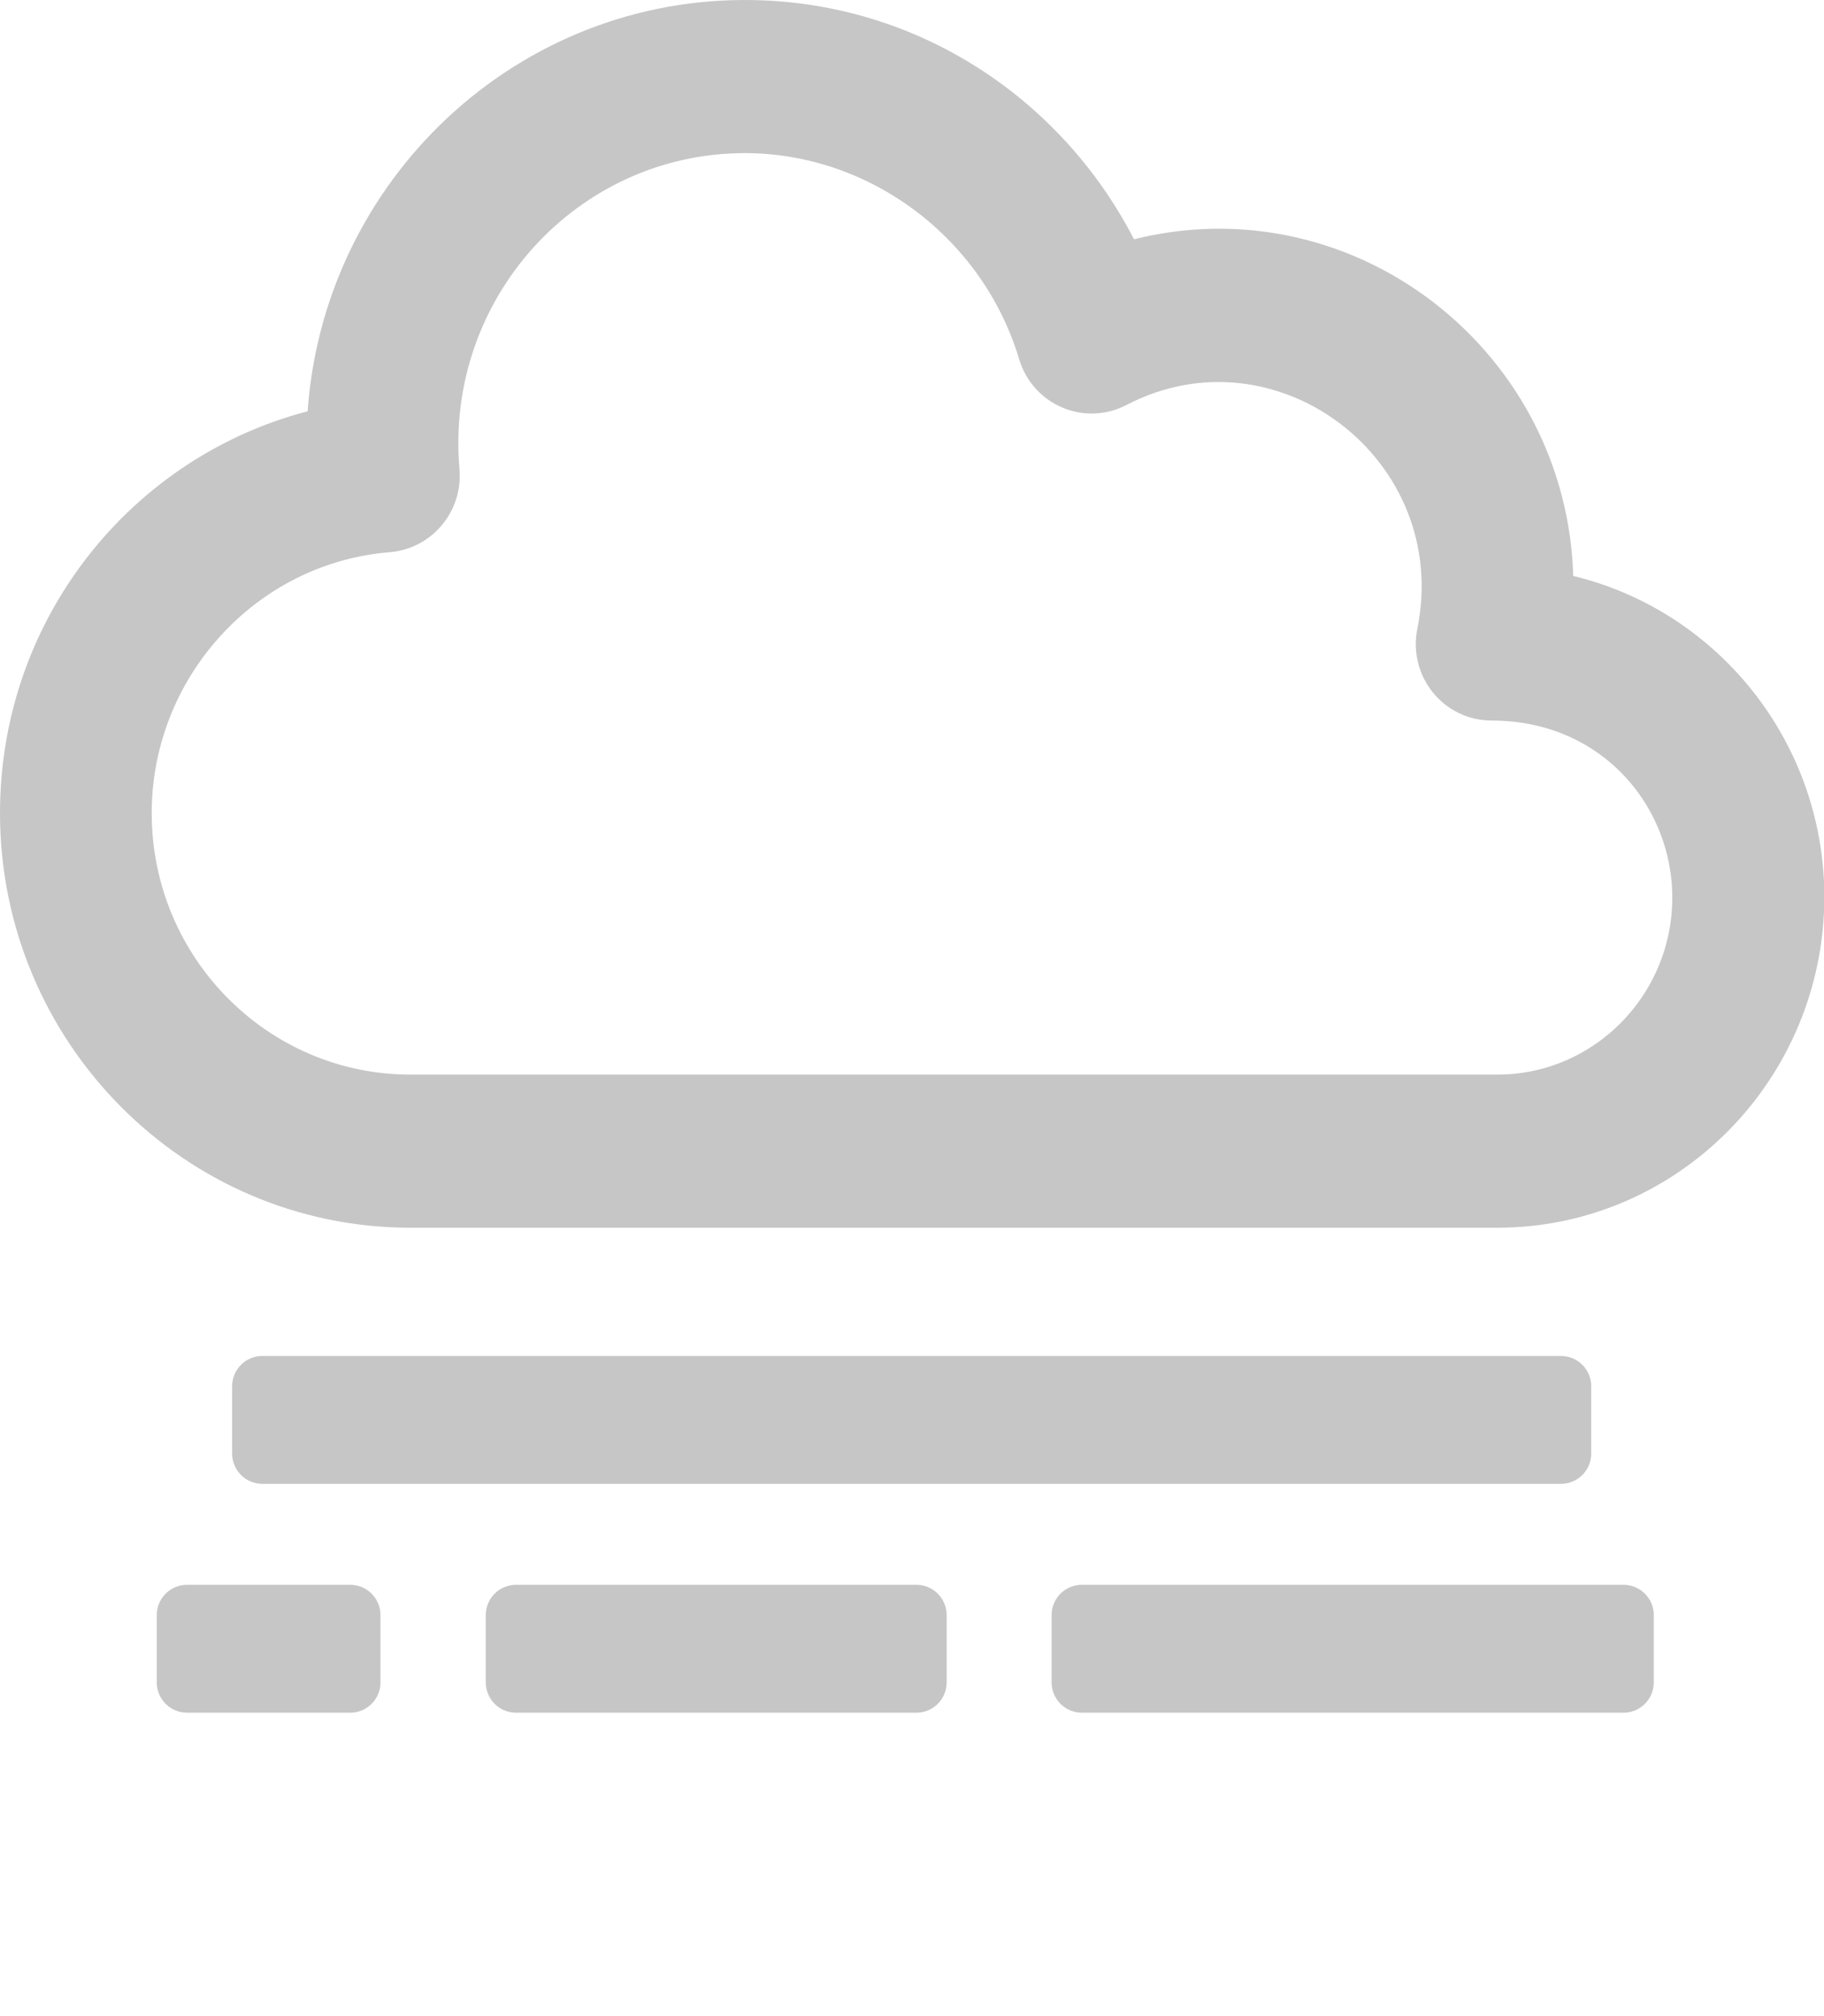
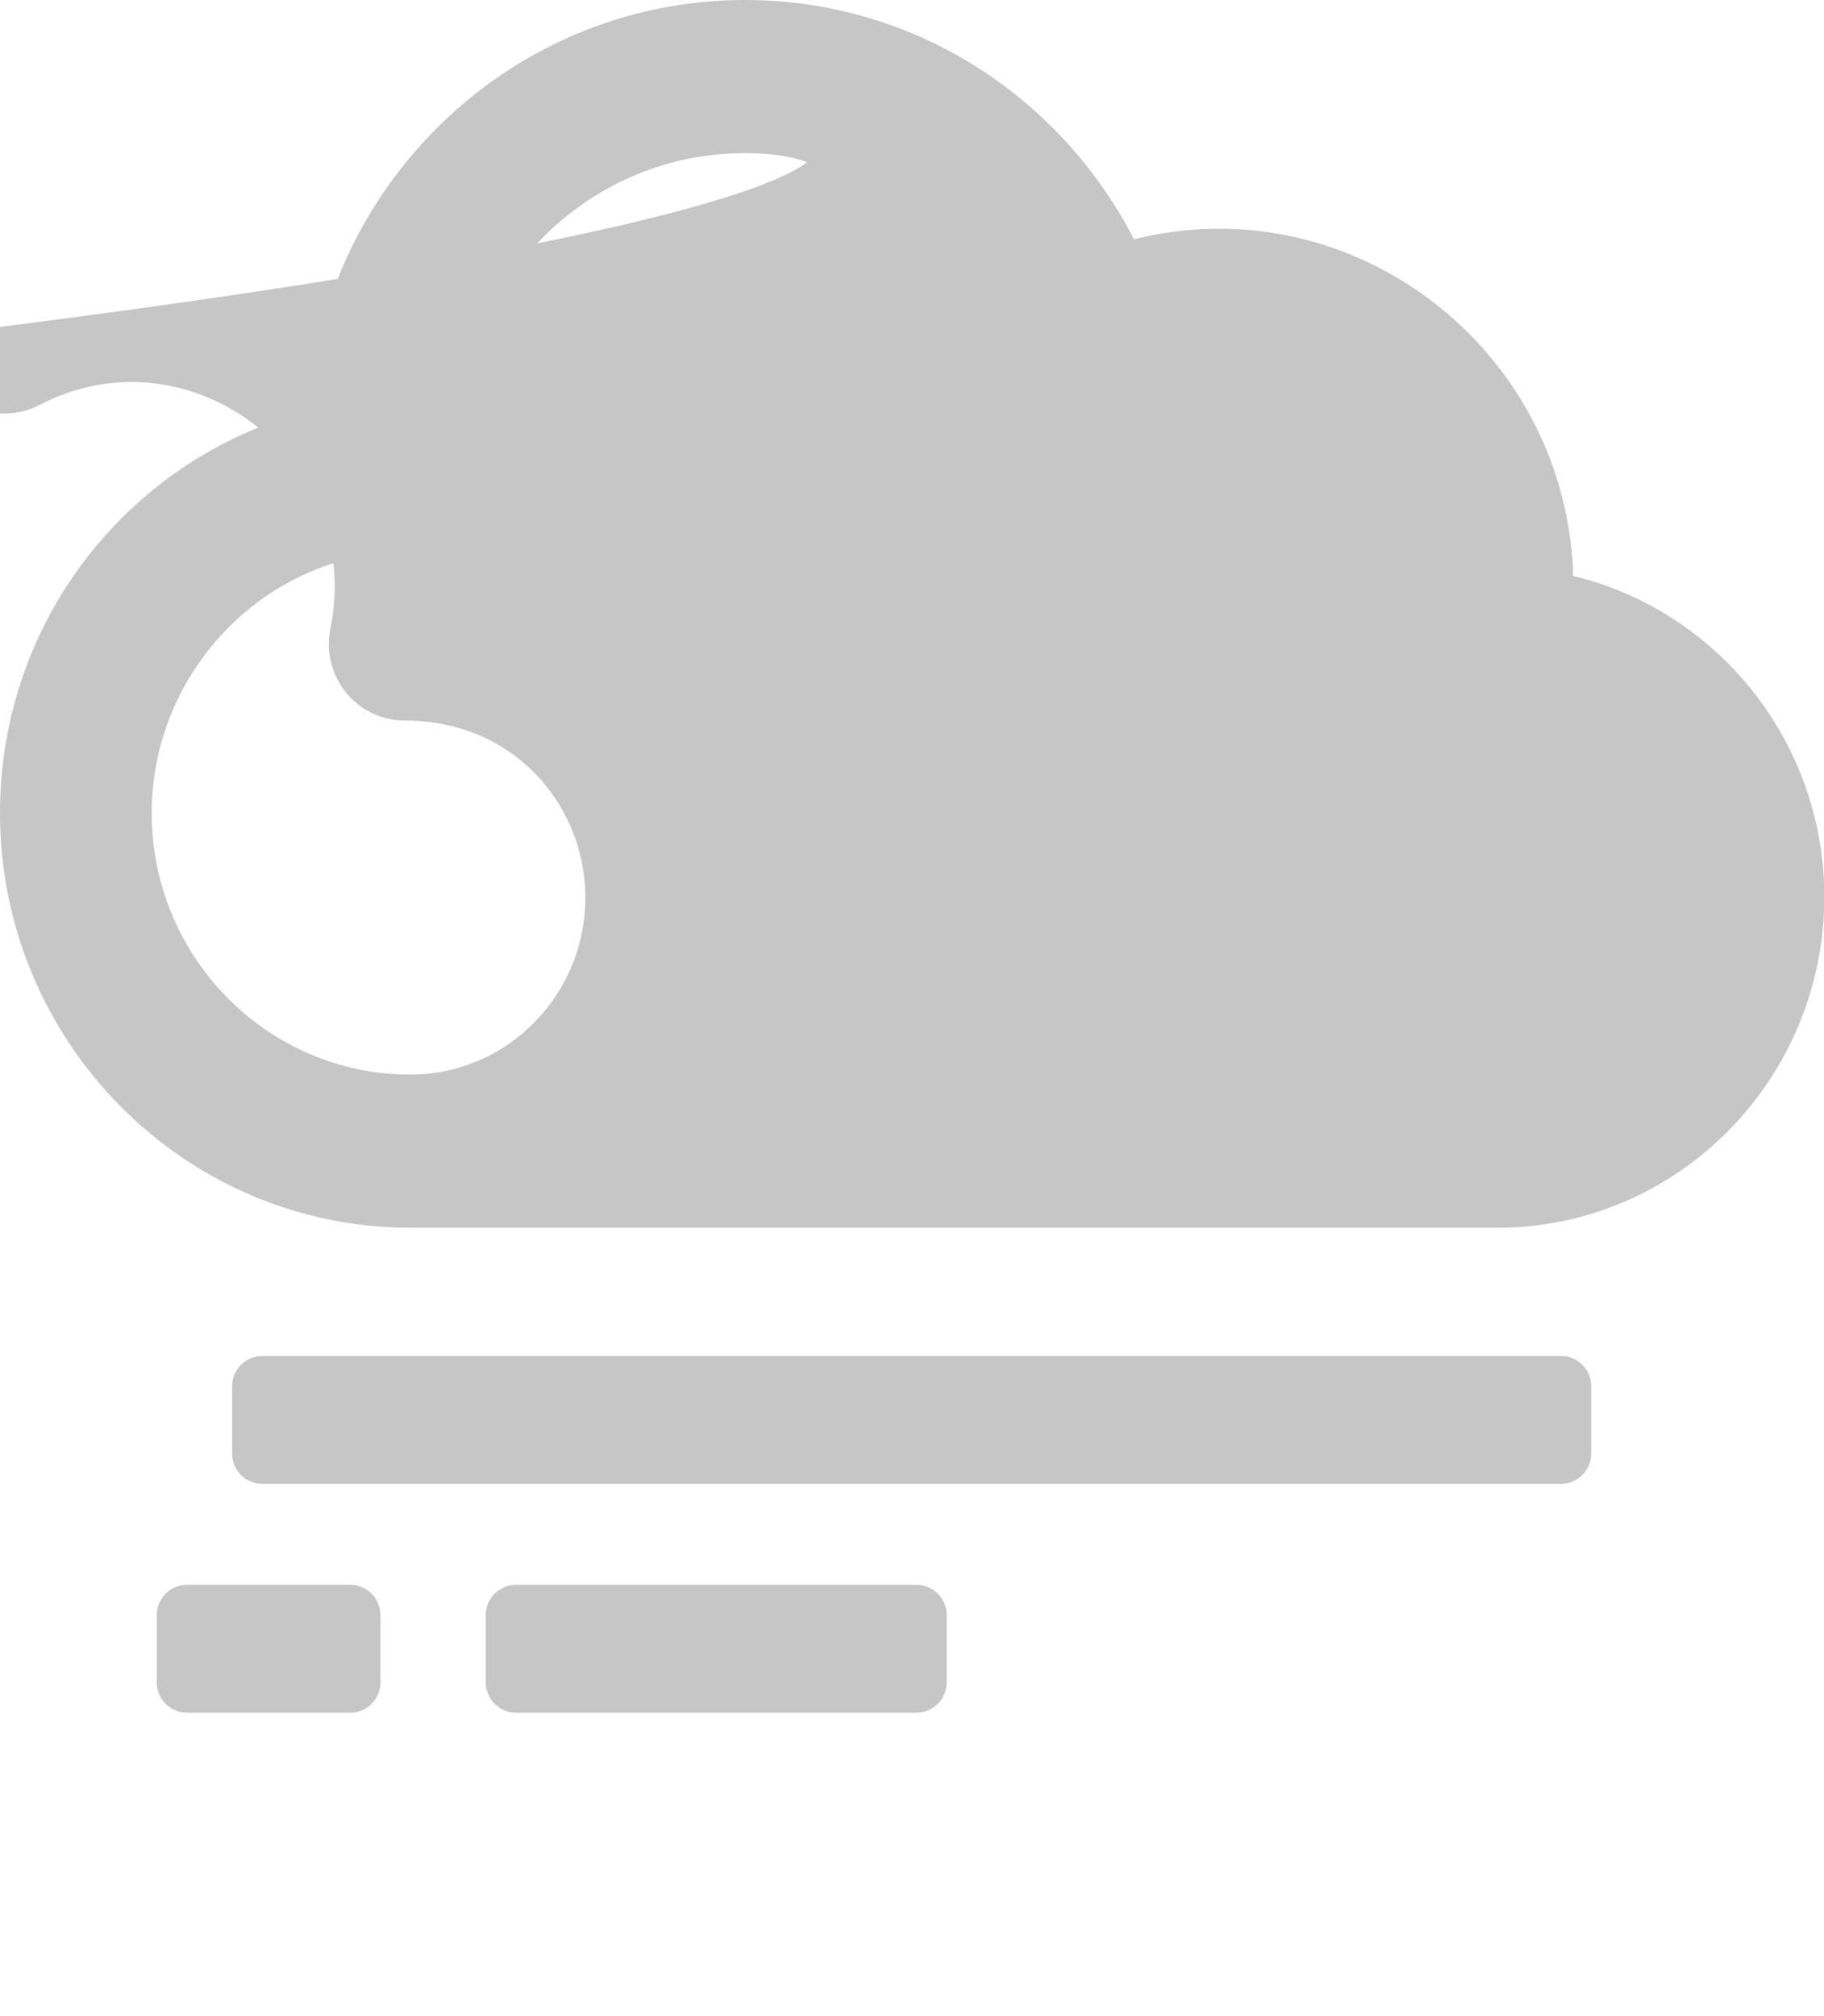
<svg xmlns="http://www.w3.org/2000/svg" version="1.1" id="Capa_1" x="0px" y="0px" viewBox="0 0 542.2 599" style="enable-background:new 0 0 542.2 599;" xml:space="preserve">
  <style type="text/css">
	.st0{fill:#C6C6C6;stroke:#C6C6C6;stroke-width:12;stroke-miterlimit:10;}
	.st1{fill:#C6C6C6;stroke:#C6C6C6;stroke-width:18;stroke-linecap:round;stroke-linejoin:round;stroke-miterlimit:10;}
</style>
-   <path class="st0" d="M510.1,295" />
  <path class="st0" d="M239,222.8" />
-   <path class="st0" d="M445.1,358.8H122c-64,0-116-52.6-116-117.2C6,185.1,45.3,138.4,97.2,127C99.6,59.9,154.4,6,221.4,6  c50.3,0,92.7,29.9,112.5,72.2c64.5-19.4,128.8,30.3,127.8,97.8c42.4,7.9,74.6,45.5,74.6,90.6C536.2,317.4,495.4,358.8,445.1,358.8z   M221.4,39.5c-53.3,0-95.5,46.2-90.8,100.4c0.8,9.3-6,17.4-15.2,18.2c-42.8,3.4-76.3,40-76.3,83.5c0,46.2,37.2,83.7,82.9,83.7h323.1  c32,0,58-26.3,58-58.6c0-30.4-23.6-58.6-59.7-58.6c-10.5,0-18.3-9.7-16.2-20.1c11.1-55.1-46-98.5-95.1-73c-9.2,4.8-20.4,0-23.4-10  C297.1,66.4,261.2,39.5,221.4,39.5z" />
+   <path class="st0" d="M445.1,358.8H122c-64,0-116-52.6-116-117.2C6,185.1,45.3,138.4,97.2,127C99.6,59.9,154.4,6,221.4,6  c50.3,0,92.7,29.9,112.5,72.2c64.5-19.4,128.8,30.3,127.8,97.8c42.4,7.9,74.6,45.5,74.6,90.6C536.2,317.4,495.4,358.8,445.1,358.8z   M221.4,39.5c-53.3,0-95.5,46.2-90.8,100.4c0.8,9.3-6,17.4-15.2,18.2c-42.8,3.4-76.3,40-76.3,83.5c0,46.2,37.2,83.7,82.9,83.7c32,0,58-26.3,58-58.6c0-30.4-23.6-58.6-59.7-58.6c-10.5,0-18.3-9.7-16.2-20.1c11.1-55.1-46-98.5-95.1-73c-9.2,4.8-20.4,0-23.4-10  C297.1,66.4,261.2,39.5,221.4,39.5z" />
  <rect x="78" y="411.9" class="st1" width="386" height="20" />
  <rect x="153.4" y="479.9" class="st1" width="119" height="20" />
-   <rect x="321.6" y="479.9" class="st1" width="161" height="20" />
  <rect x="55.6" y="479.9" class="st1" width="48.5" height="20" />
</svg>